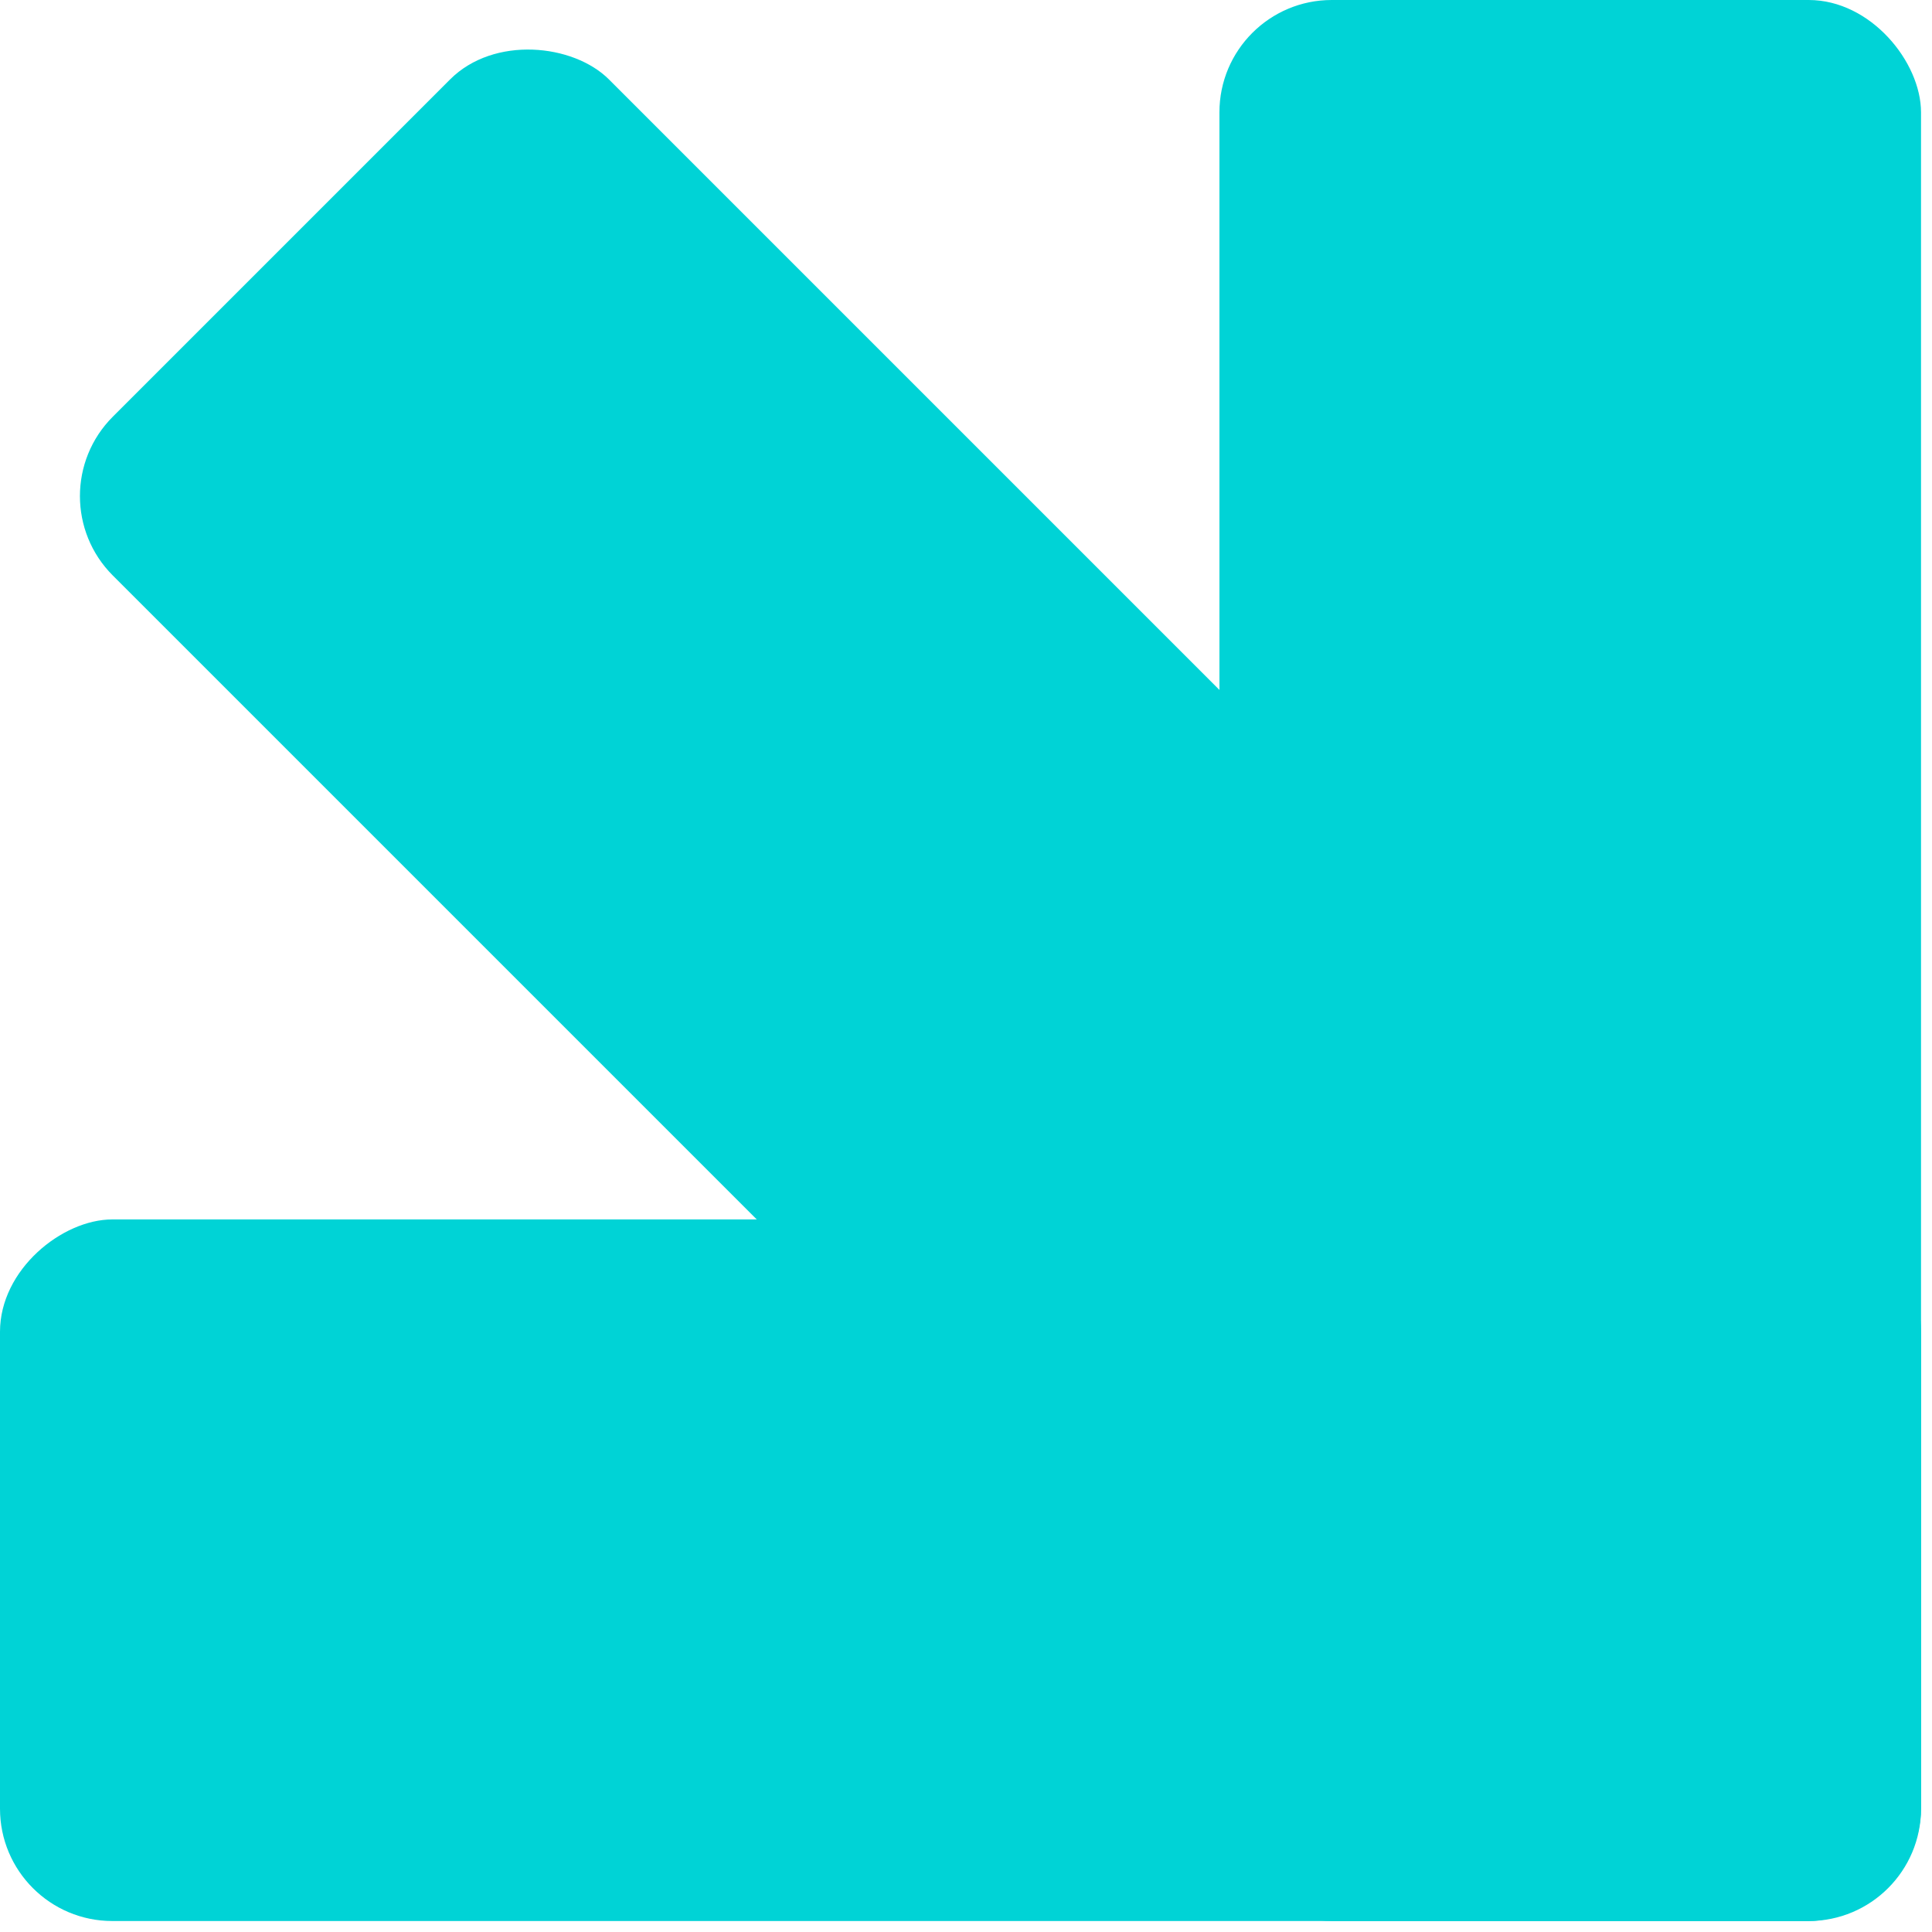
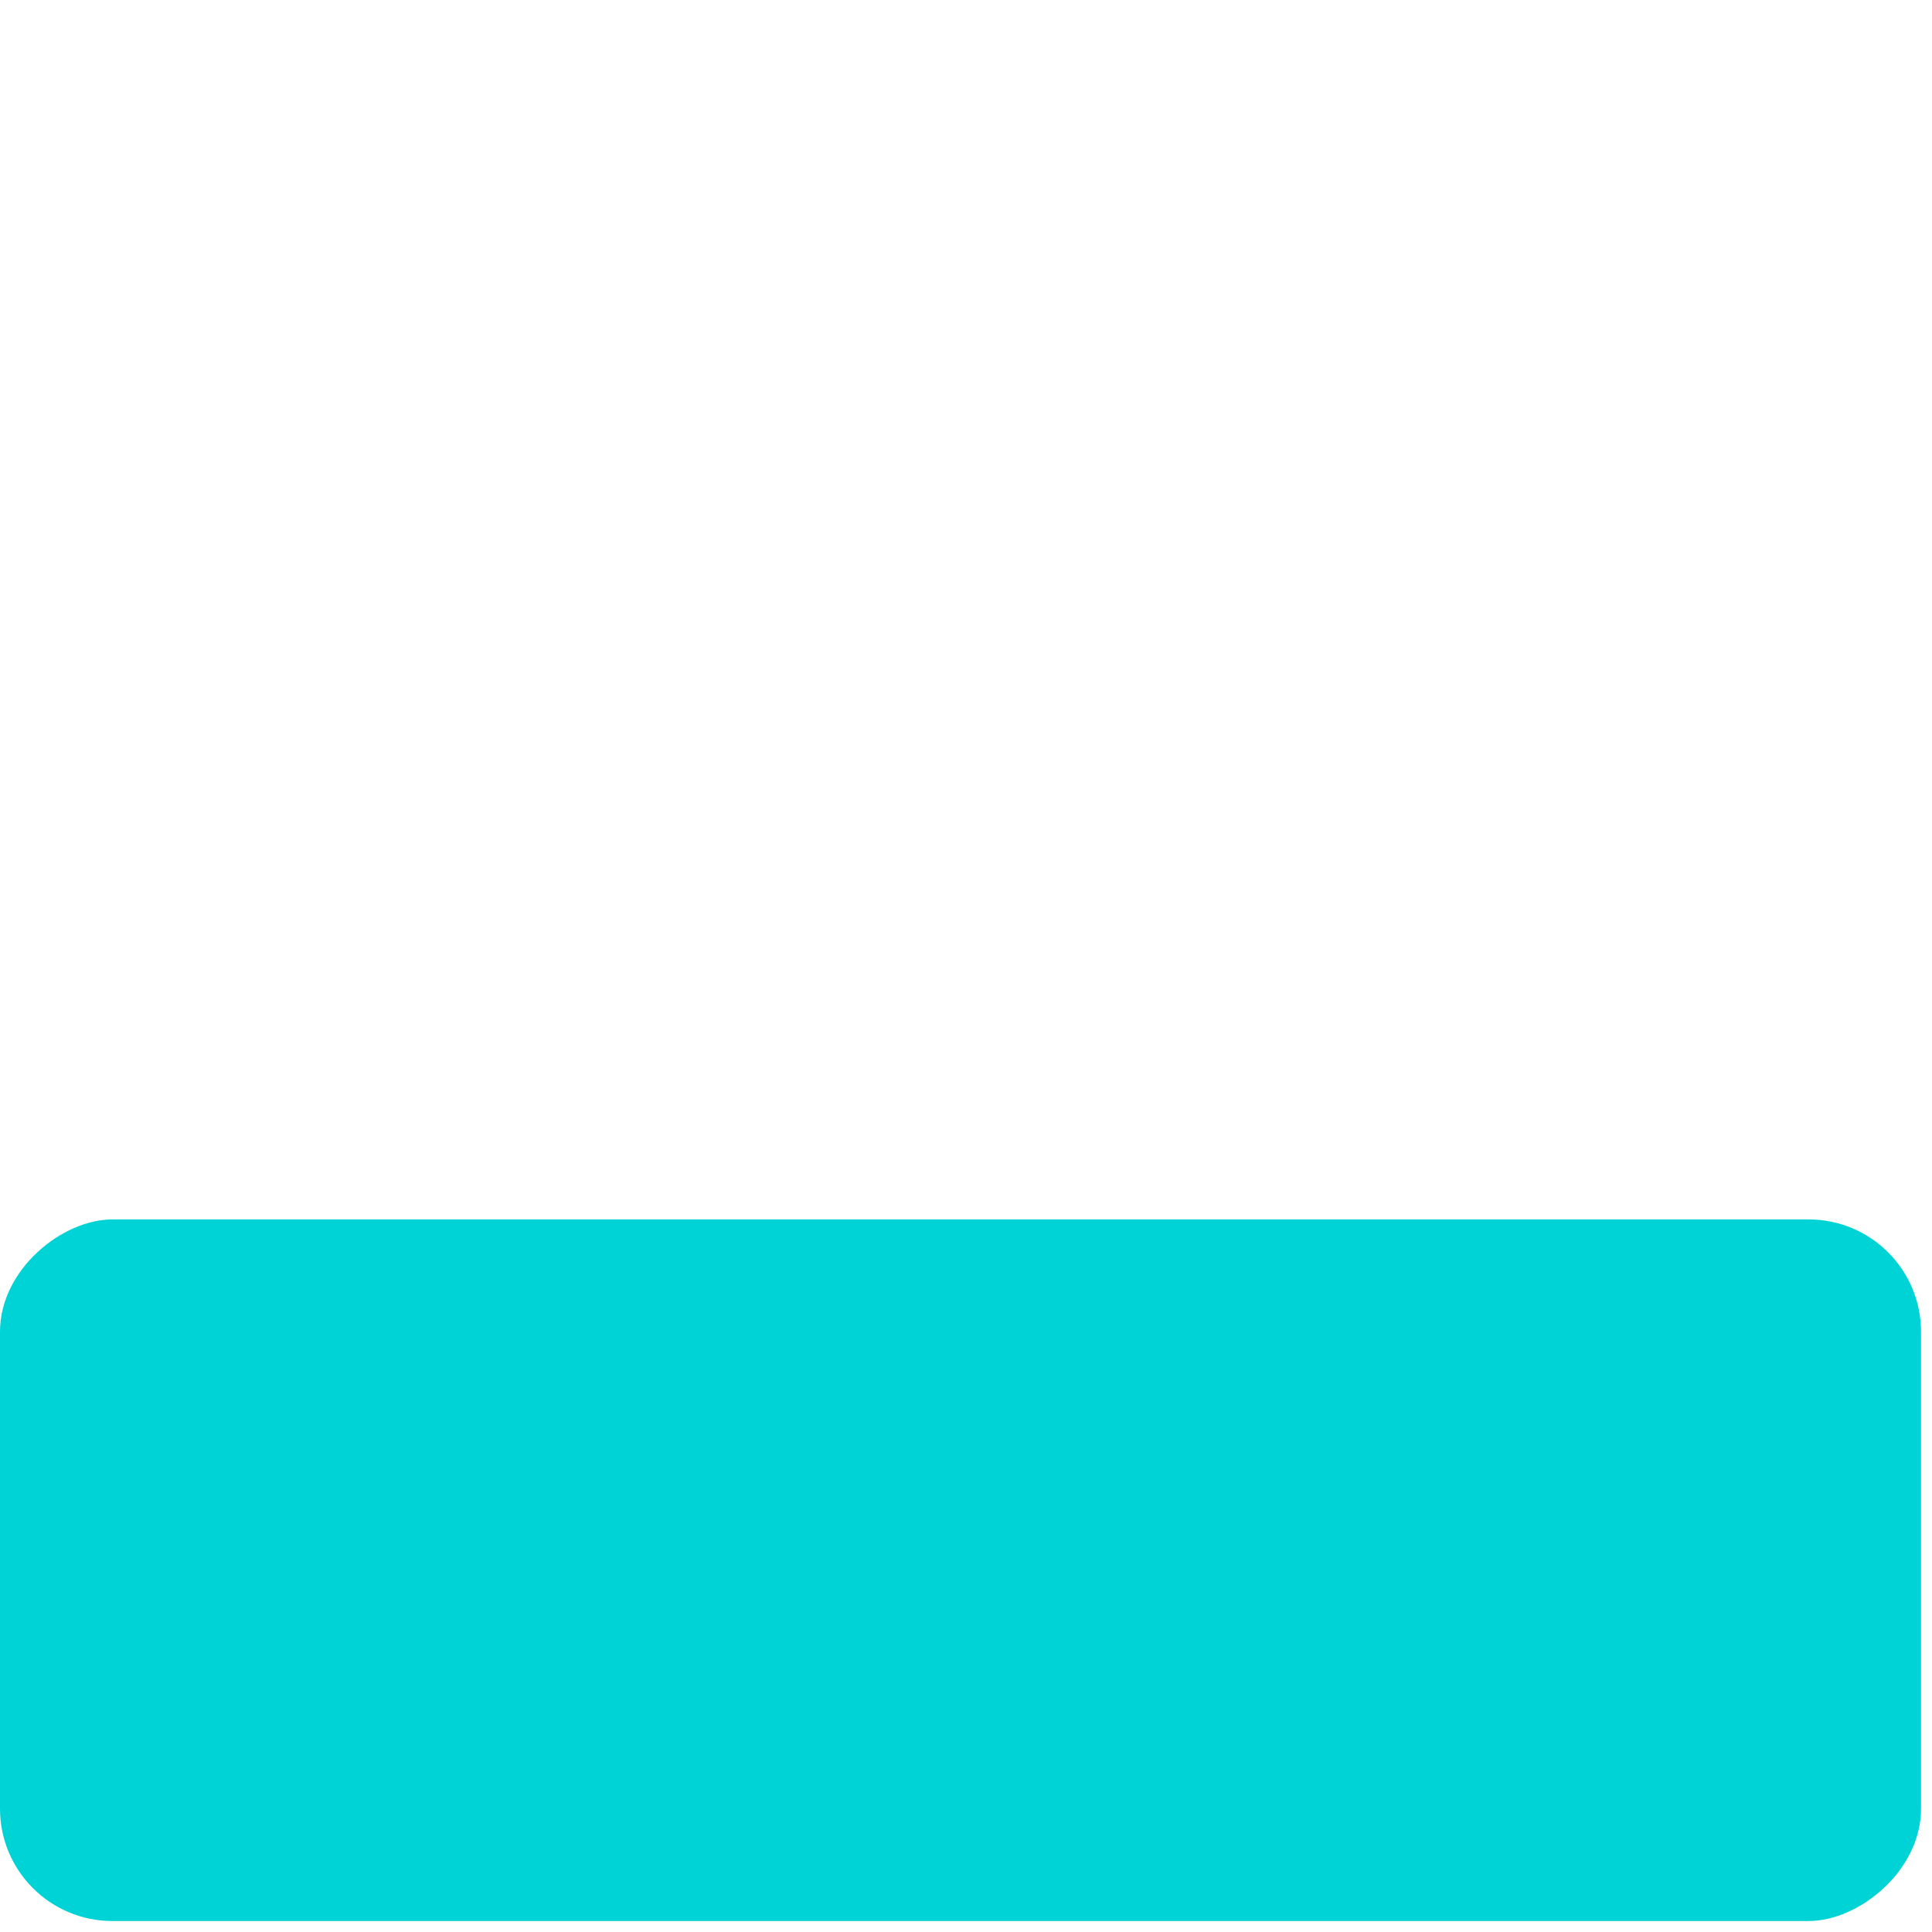
<svg xmlns="http://www.w3.org/2000/svg" width="172" height="172" viewBox="0 0 172 172" fill="none">
-   <rect width="172" height="172" fill="#EAEAEA" />
  <g clip-path="url(#clip0_0_1)">
    <rect width="1440" height="8581" transform="translate(-60 -1653)" fill="white" />
-     <rect x="108.562" width="62.461" height="171.023" rx="10" fill="#00D3D6" />
    <rect y="171.023" width="62.461" height="171.023" rx="10" transform="rotate(-90 0 171.023)" fill="#00D3D6" />
-     <rect x="2.974" y="44.166" width="62.461" height="171.023" rx="10" transform="rotate(-45 2.974 44.166)" fill="#00D3D6" />
  </g>
  <defs>
    <clipPath id="clip0_0_1">
      <rect width="1440" height="8581" fill="white" transform="translate(-60 -1653)" />
    </clipPath>
  </defs>
</svg>